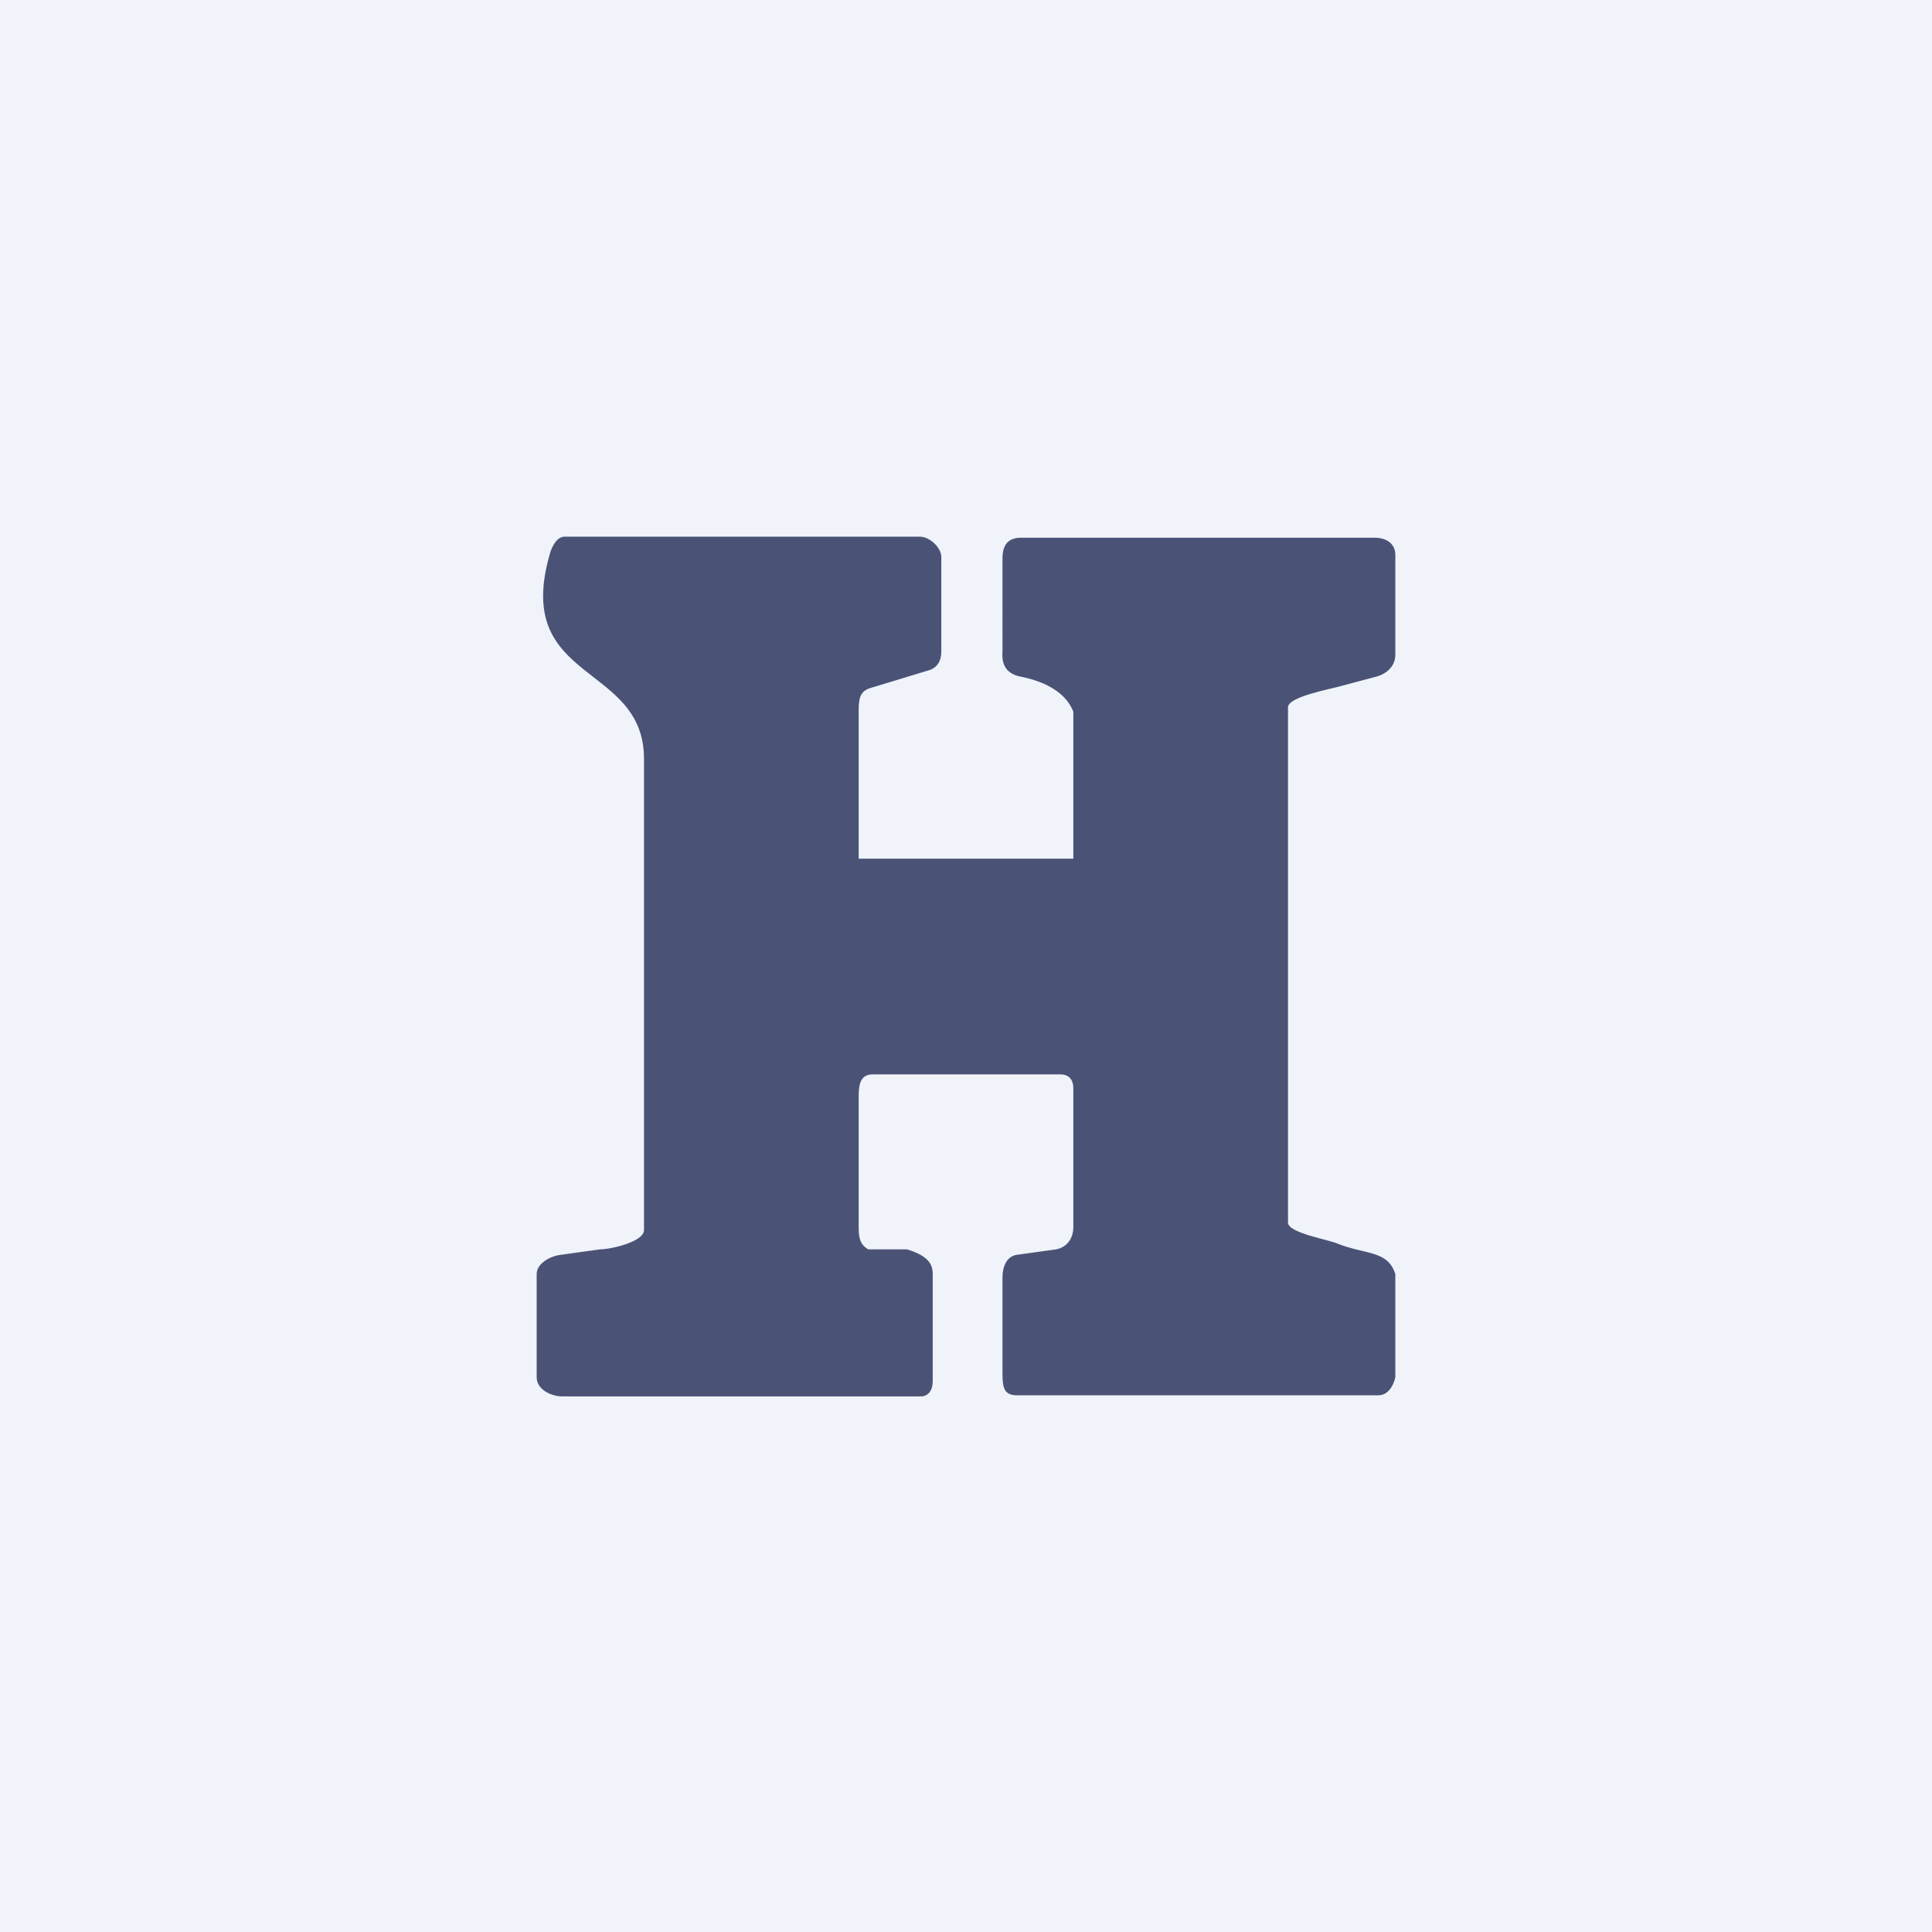
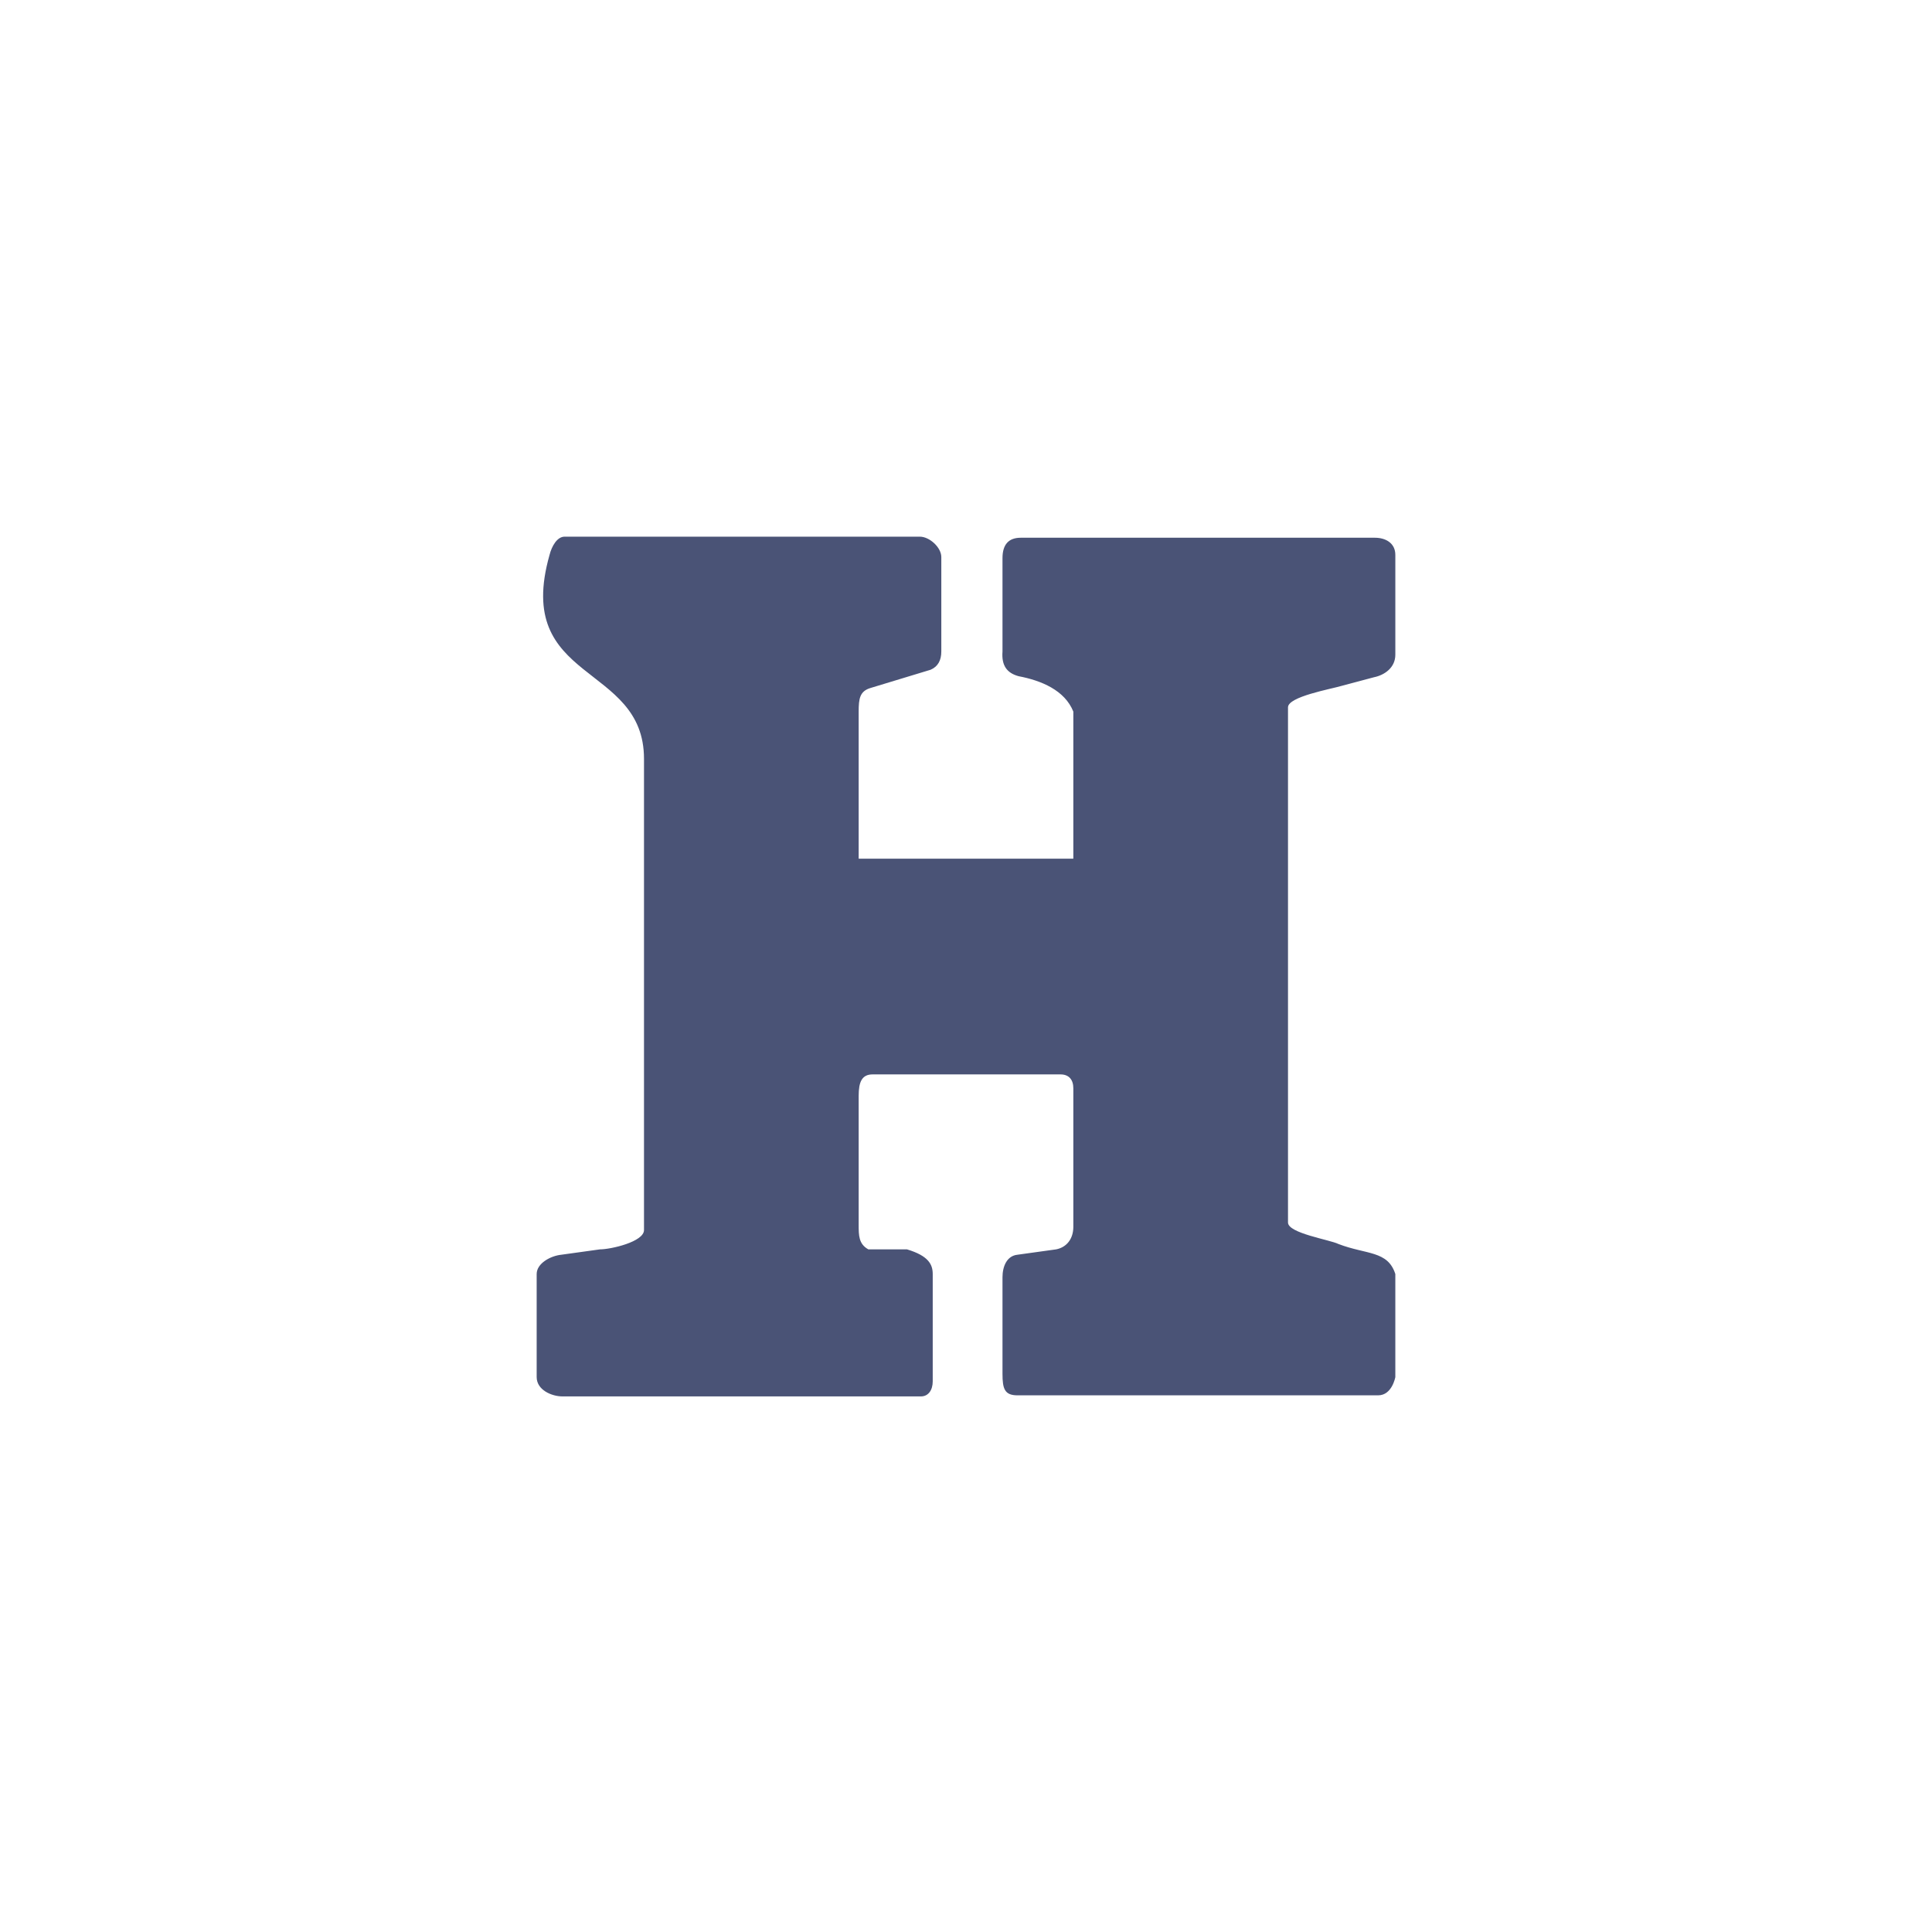
<svg xmlns="http://www.w3.org/2000/svg" width="18" height="18" viewBox="0 0 18 18">
-   <path fill="#F0F3FA" d="M0 0h18v18H0z" />
  <path d="M8 8h2V6.63c-.08-.2-.3-.29-.51-.33-.11-.03-.16-.1-.15-.23V5.2c0-.13.06-.19.17-.19h3.3c.1 0 .19.05.19.16v.93c0 .12-.1.19-.2.21l-.3.08c-.1.03-.5.1-.5.2v4.8c0 .1.39.16.47.2.26.1.46.06.53.28v.96s-.03.17-.16.17H9.48c-.12 0-.14-.06-.14-.2v-.9c0-.1.04-.2.14-.21l.36-.05c.1-.02.16-.1.16-.21v-1.29c0-.08-.04-.13-.12-.13H8.13c-.1 0-.13.07-.13.2v1.2c0 .1 0 .18.09.23h.36c.2.06.24.14.24.23v1c0 .08-.04.14-.11.14H5.24c-.1 0-.24-.06-.24-.18v-.96c0-.1.13-.17.23-.18l.36-.05c.1 0 .41-.07.41-.18V7.07c0-.9-1.22-.7-.88-1.9.02-.08.07-.17.14-.17h3.31c.09 0 .2.1.2.19v.88c0 .08-.03.14-.1.17l-.56.17c-.1.03-.11.1-.11.22V8Z" fill="#4A5376" />
</svg>